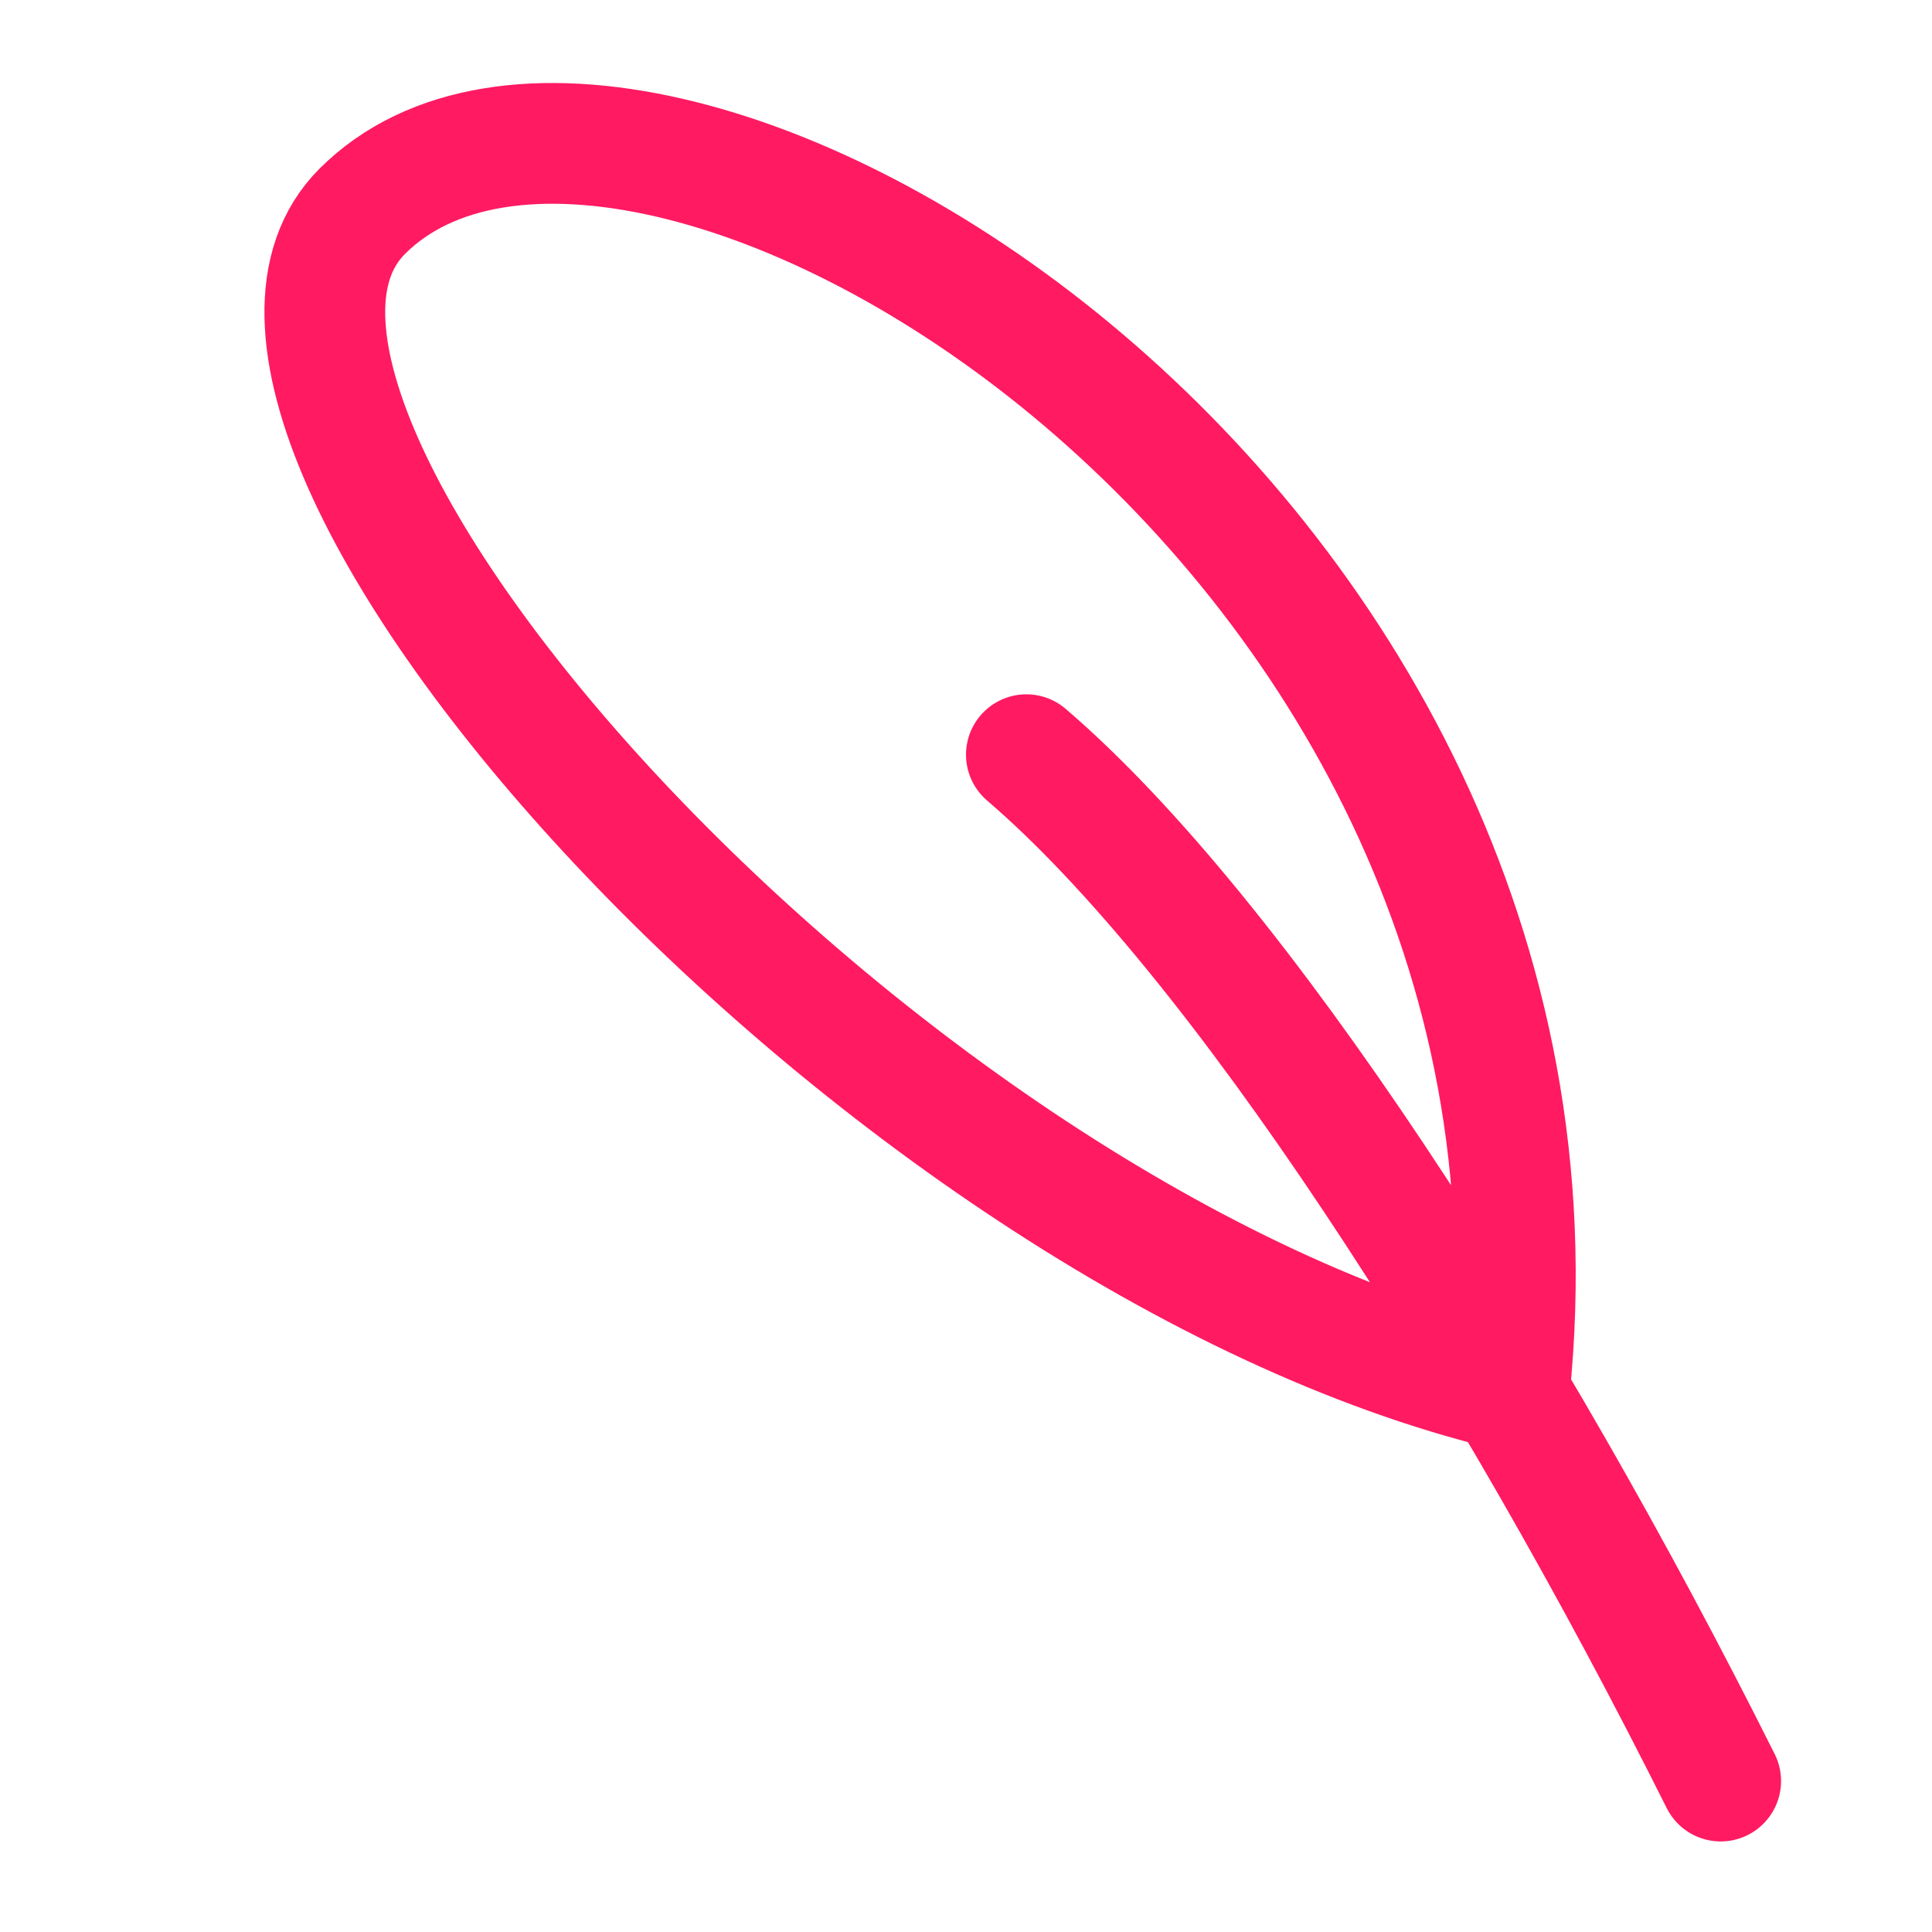
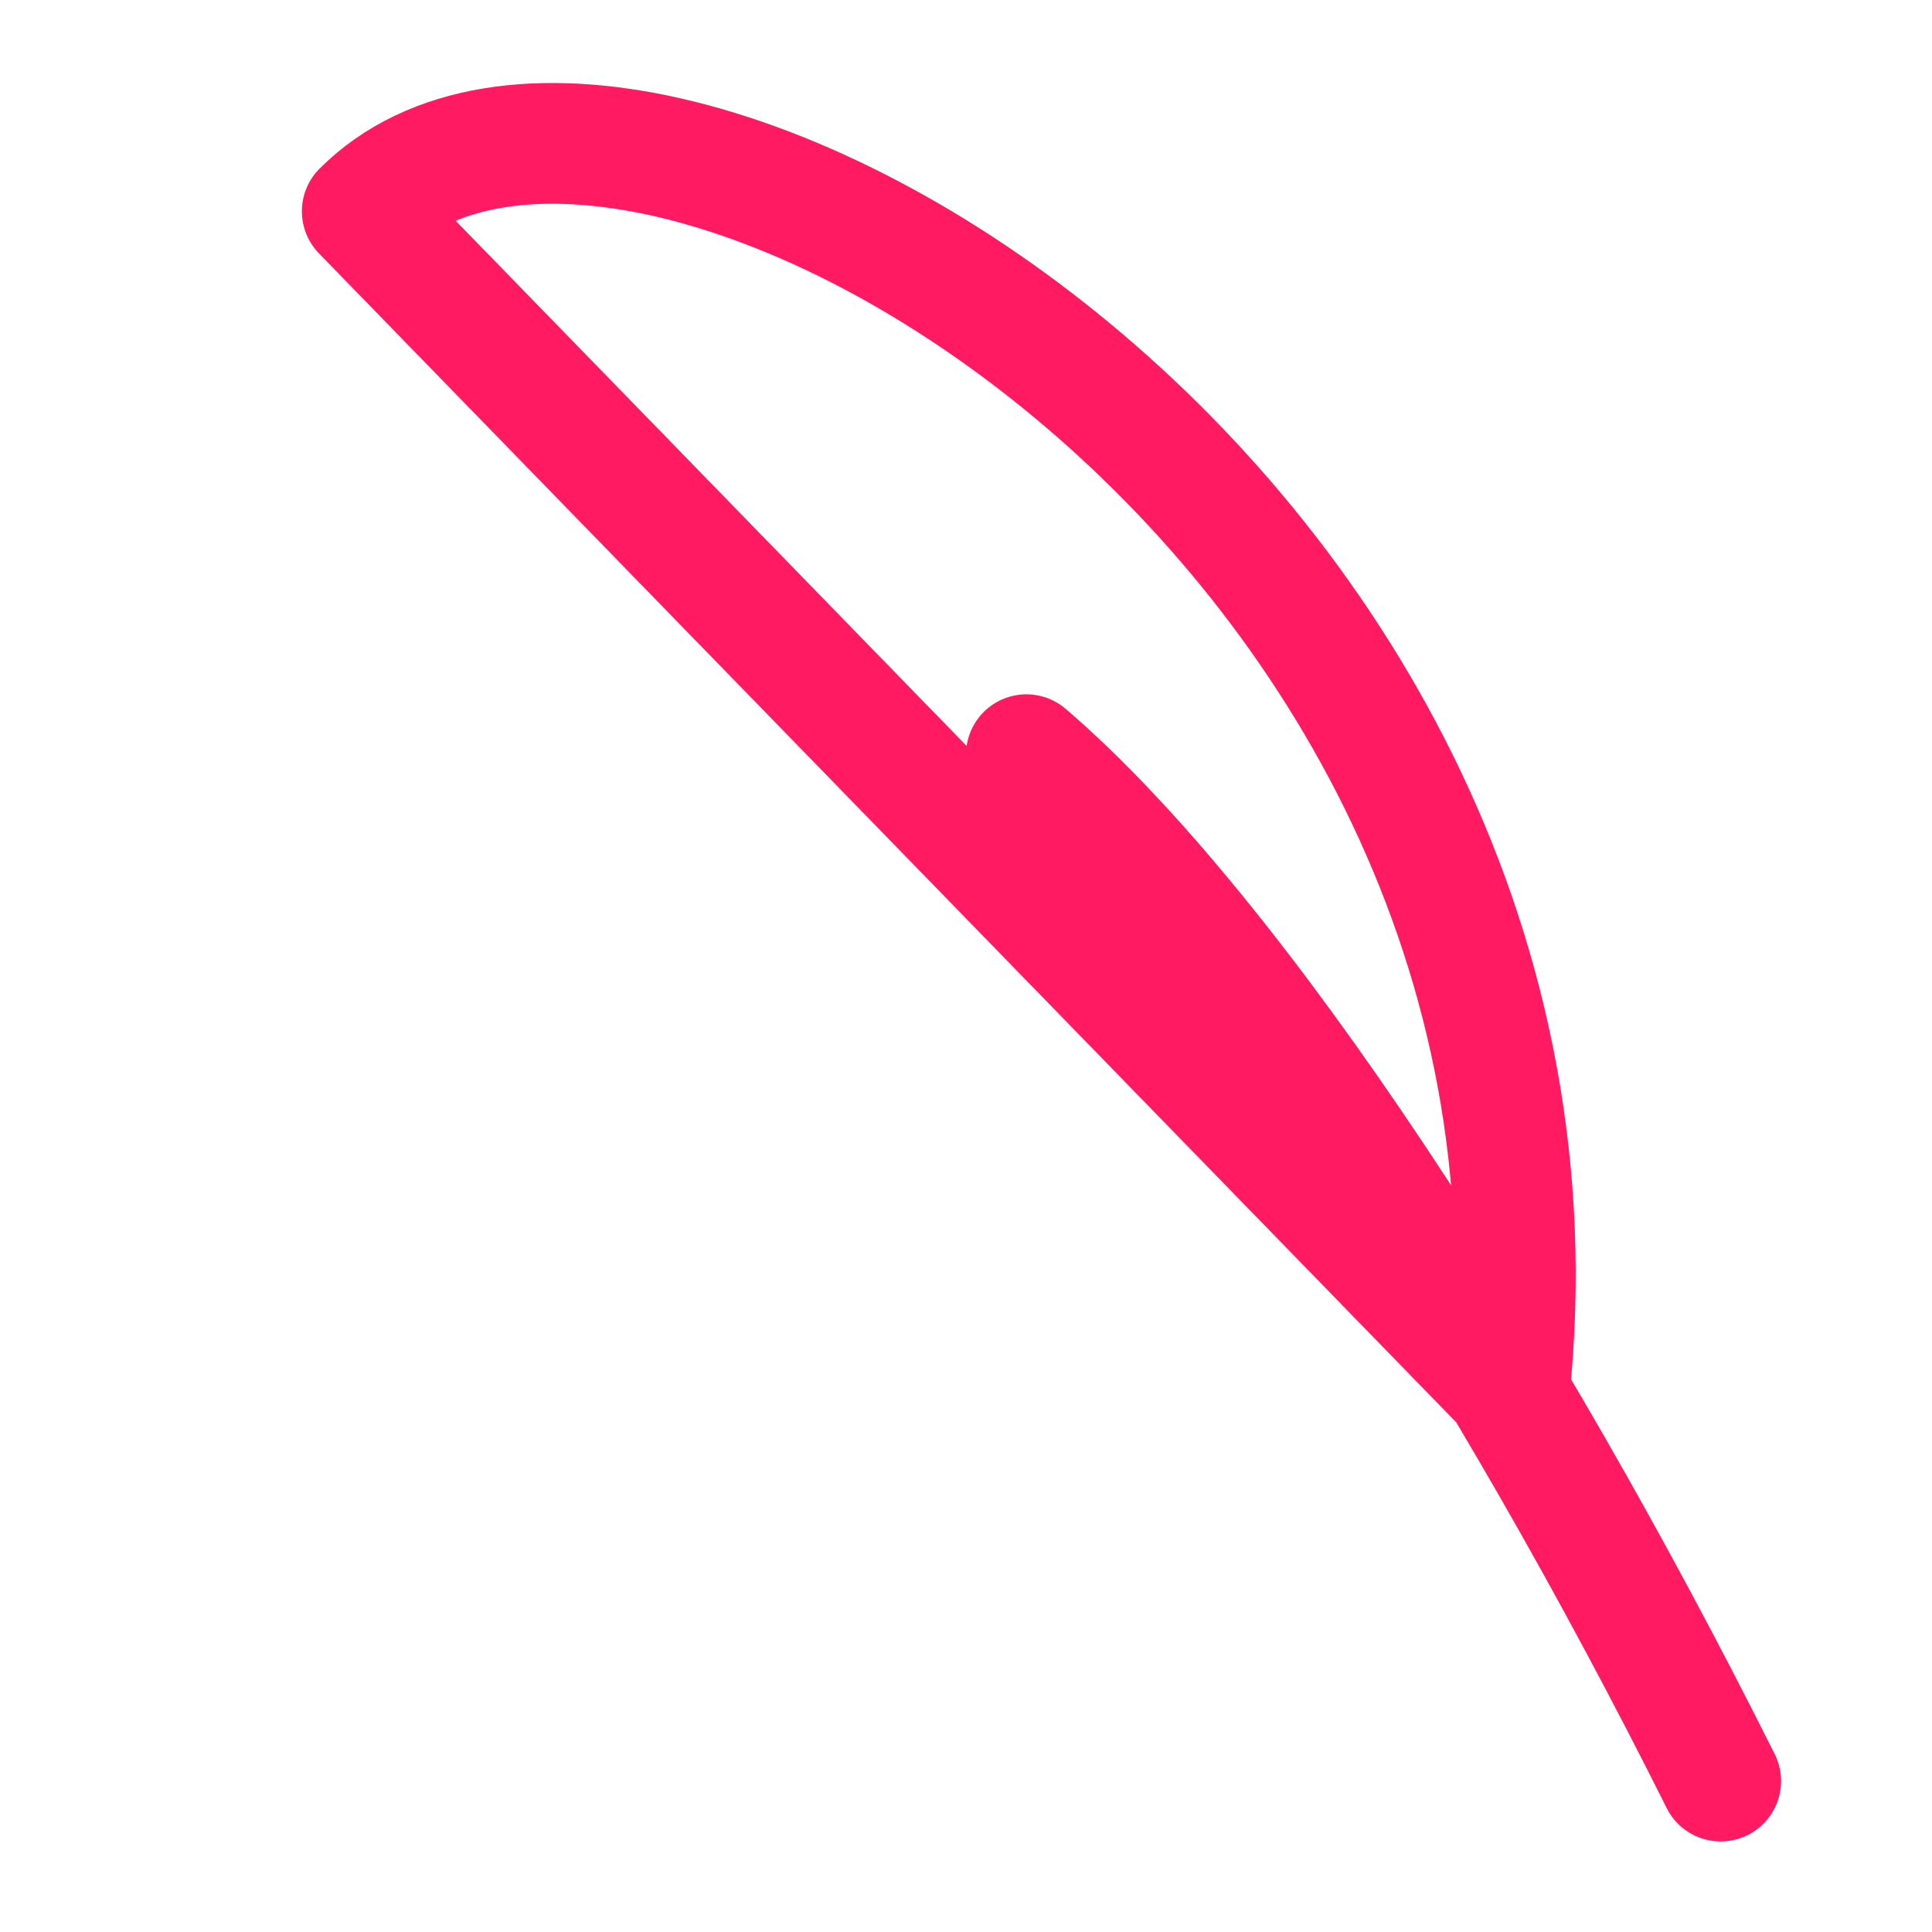
<svg xmlns="http://www.w3.org/2000/svg" width="32" height="32" viewBox="0 0 32 32" fill="none">
-   <path d="M17 12.5C20.5 15.5 25 22.5 28.5 29.5M25 23.029C26.5 8.501 10.5 -1 6 3.5C2.499 7 14.5 20.5 25 23.029Z" stroke="#FF1A62" stroke-width="2" stroke-linecap="round" stroke-linejoin="round" />
+   <path d="M17 12.5C20.5 15.5 25 22.5 28.5 29.5M25 23.029C26.5 8.501 10.5 -1 6 3.5Z" stroke="#FF1A62" stroke-width="2" stroke-linecap="round" stroke-linejoin="round" />
</svg>